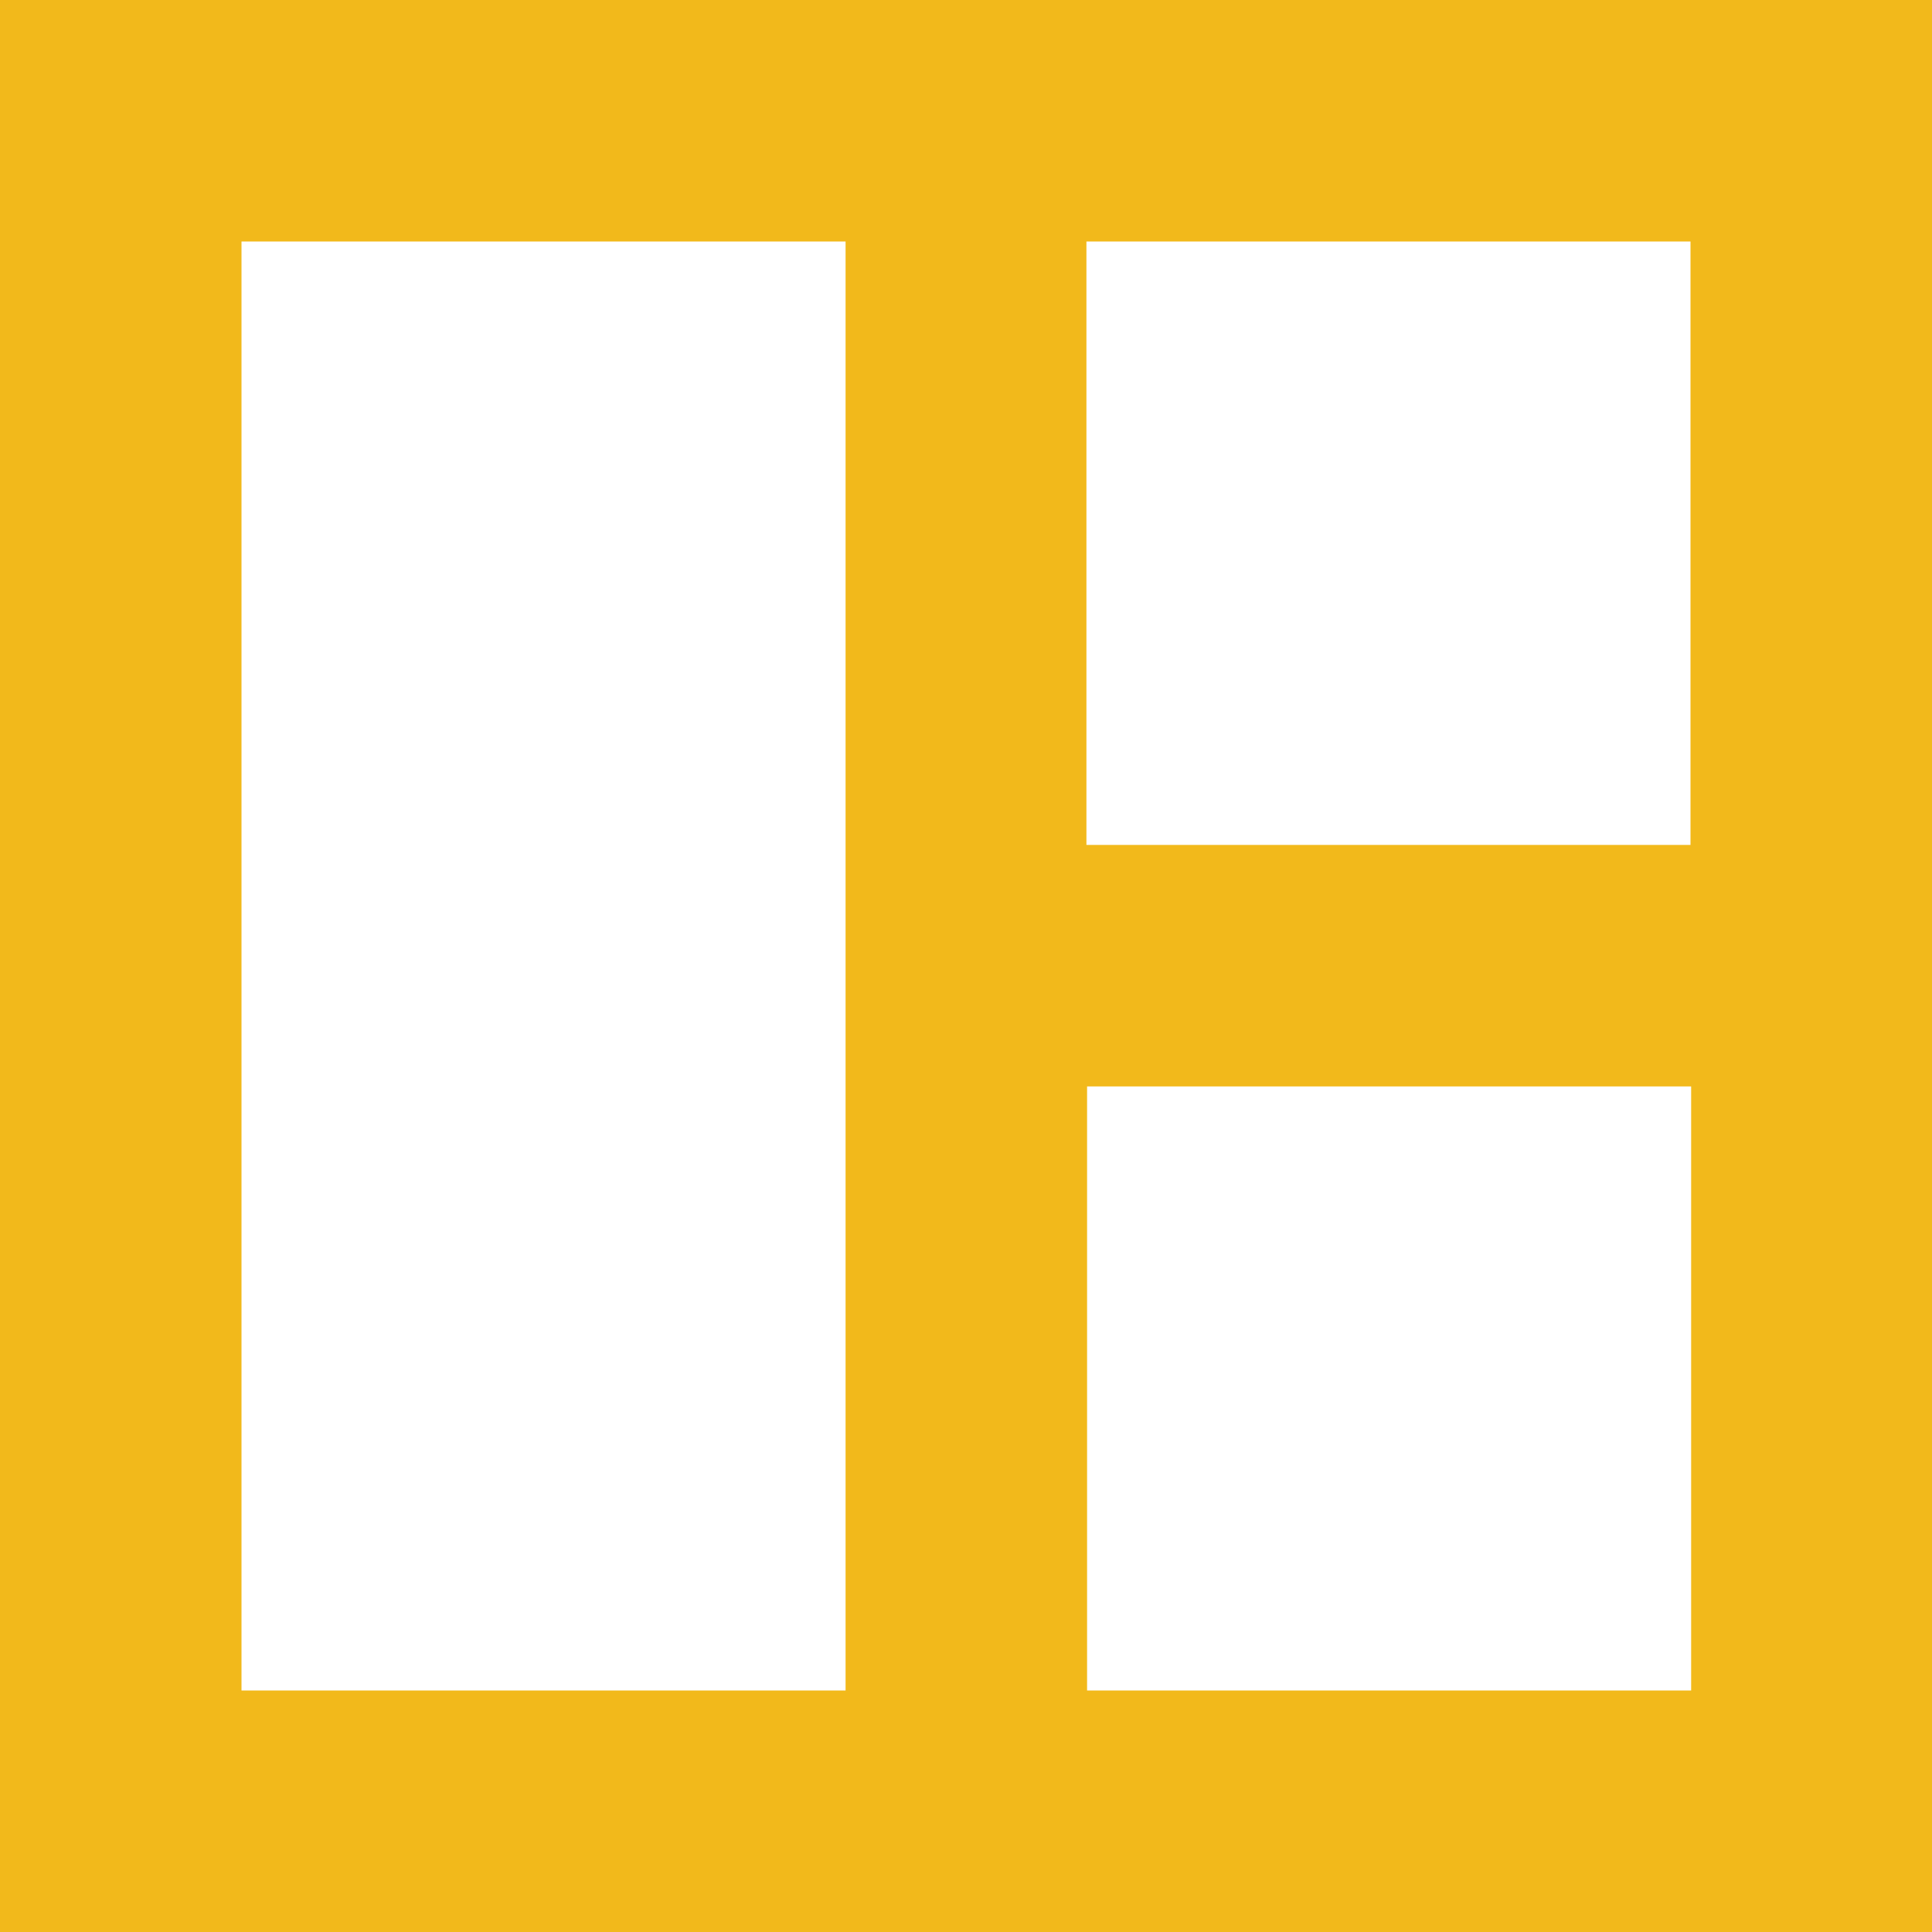
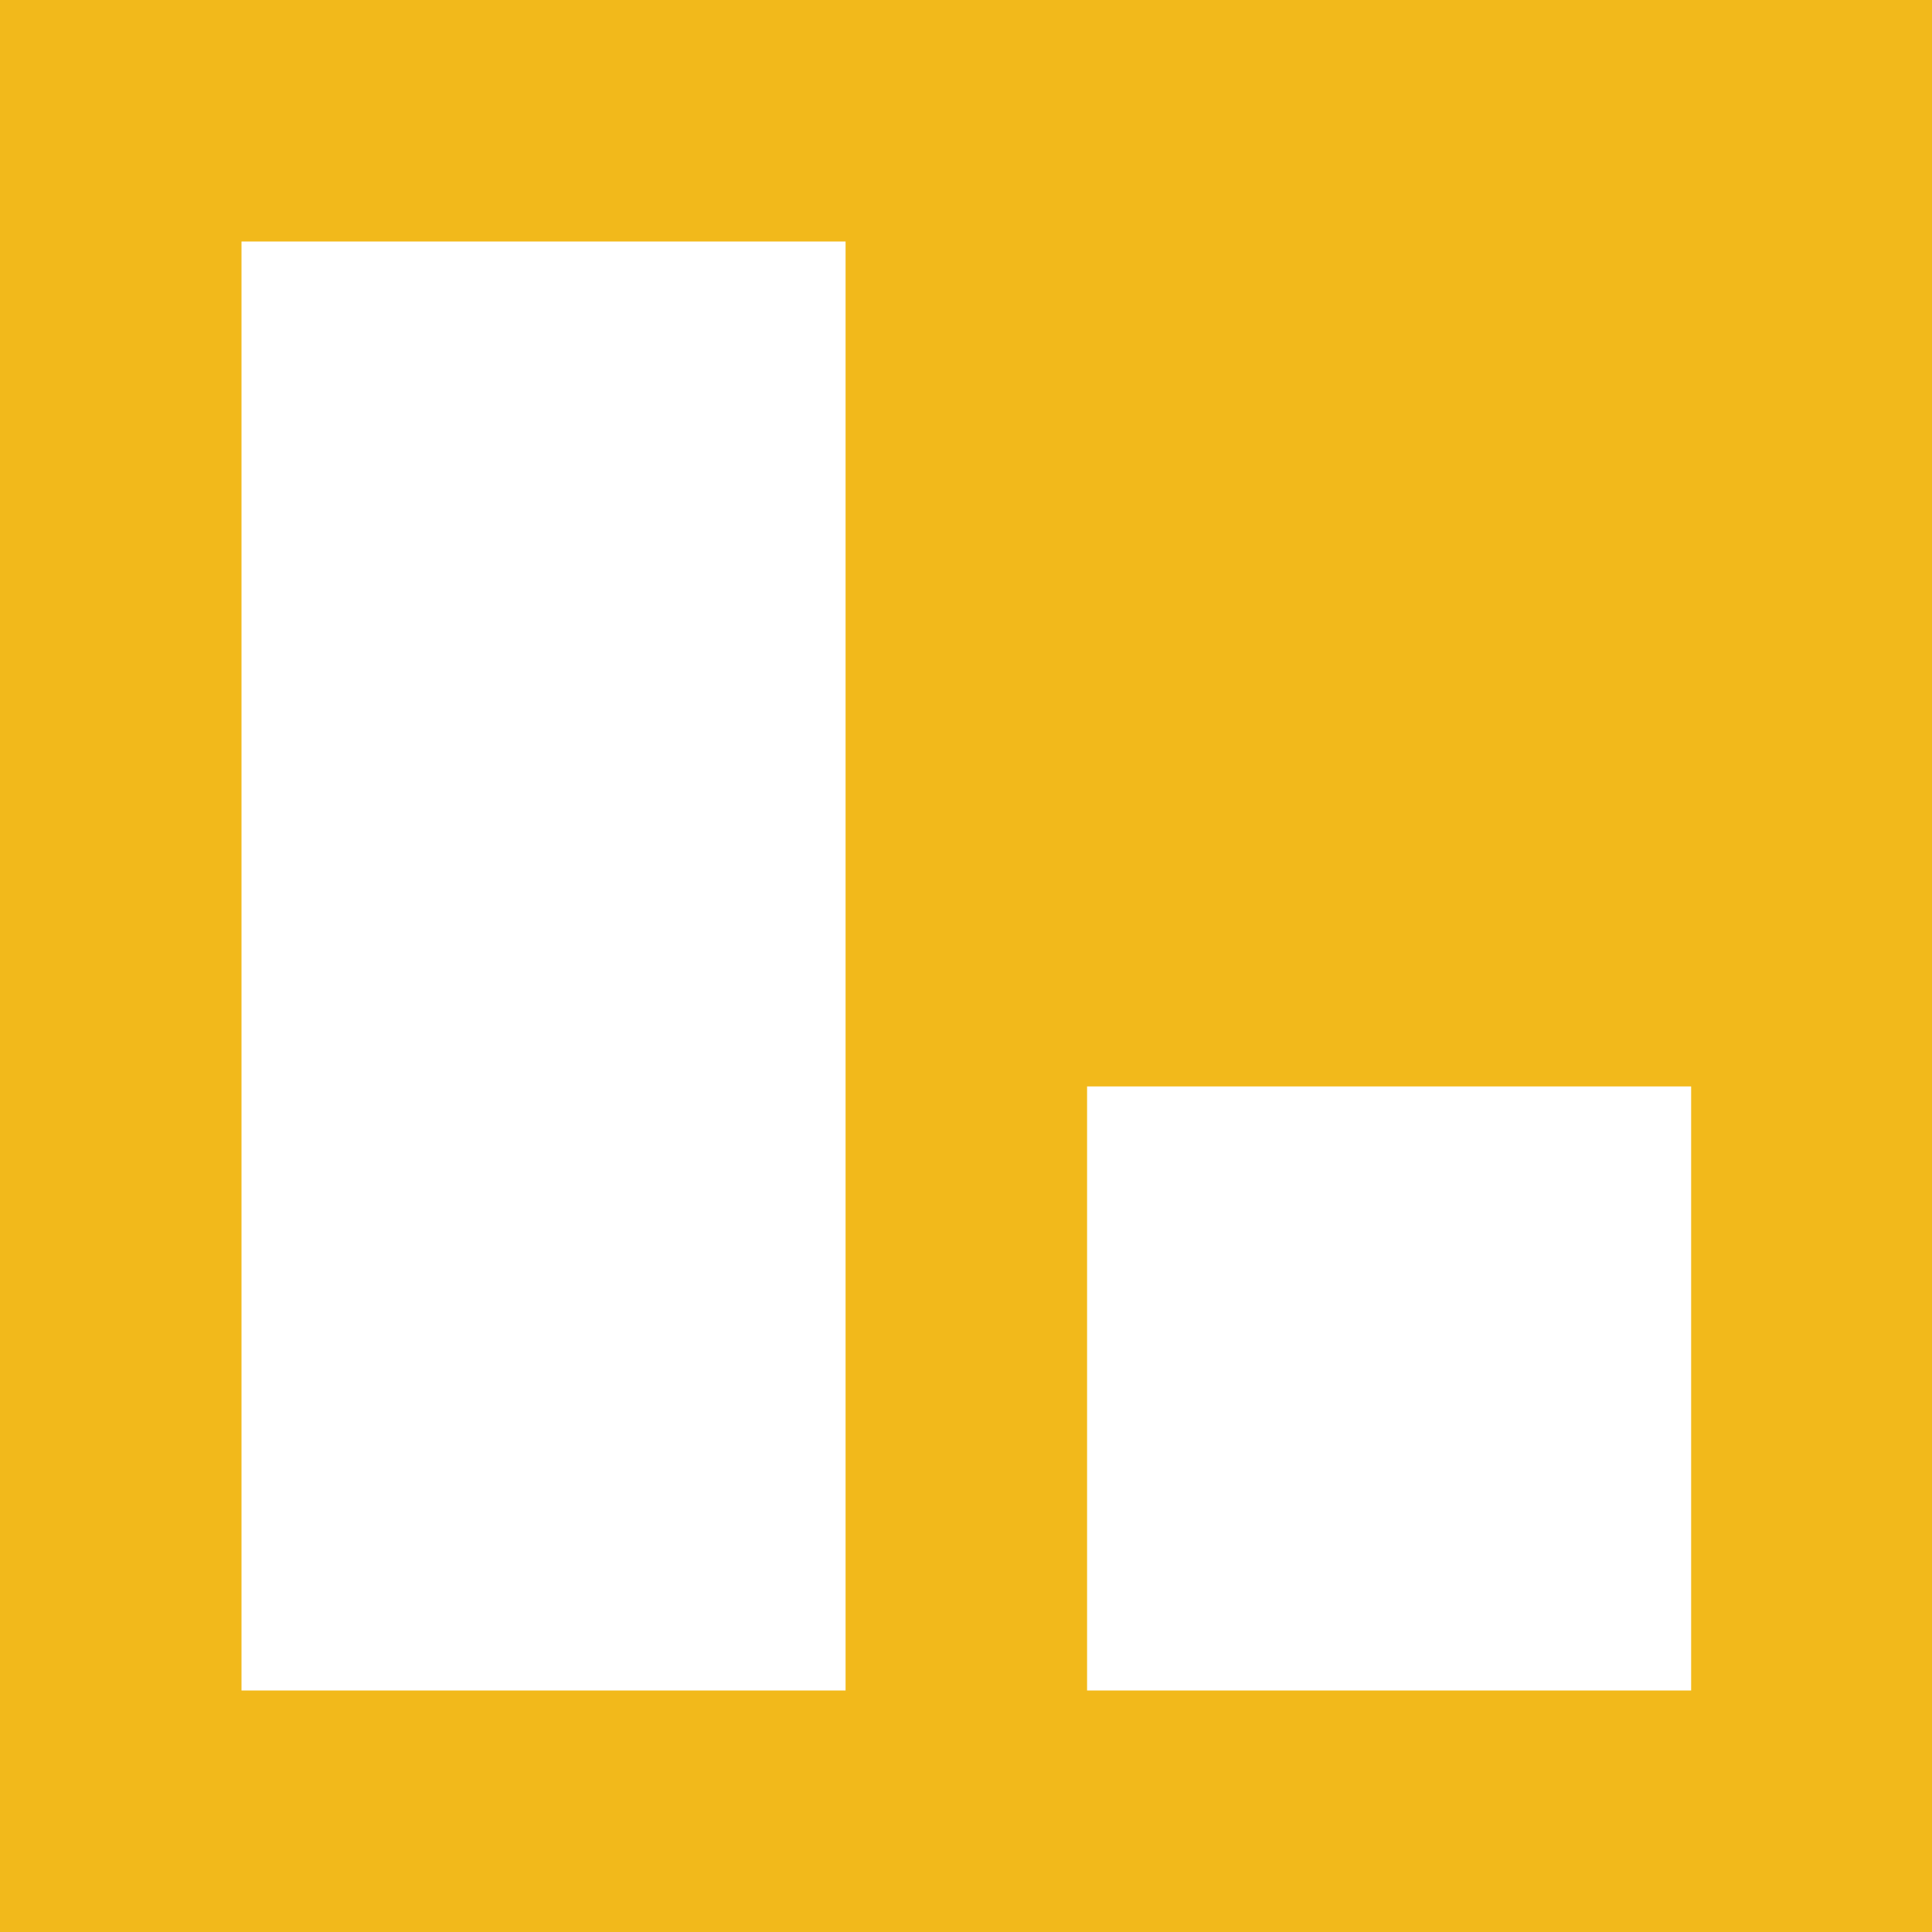
<svg xmlns="http://www.w3.org/2000/svg" version="1.1" id="Livello_1" x="0px" y="0px" viewBox="0 0 300 300" style="enable-background:new 0 0 300 300;" xml:space="preserve">
  <style type="text/css">
	.st0{fill:#F2B91B;}
</style>
  <g>
-     <path class="st0" d="M0,0v300h300V0H0z M262.5,131.2l-93.8,0V37.5h93.8V131.2z M37.5,37.5h93.8v225H37.5V37.5z M168.8,262.5v-93.8   l93.8,0v93.8L168.8,262.5z" />
+     <path class="st0" d="M0,0v300h300V0H0z M262.5,131.2l-93.8,0V37.5V131.2z M37.5,37.5h93.8v225H37.5V37.5z M168.8,262.5v-93.8   l93.8,0v93.8L168.8,262.5z" />
  </g>
</svg>